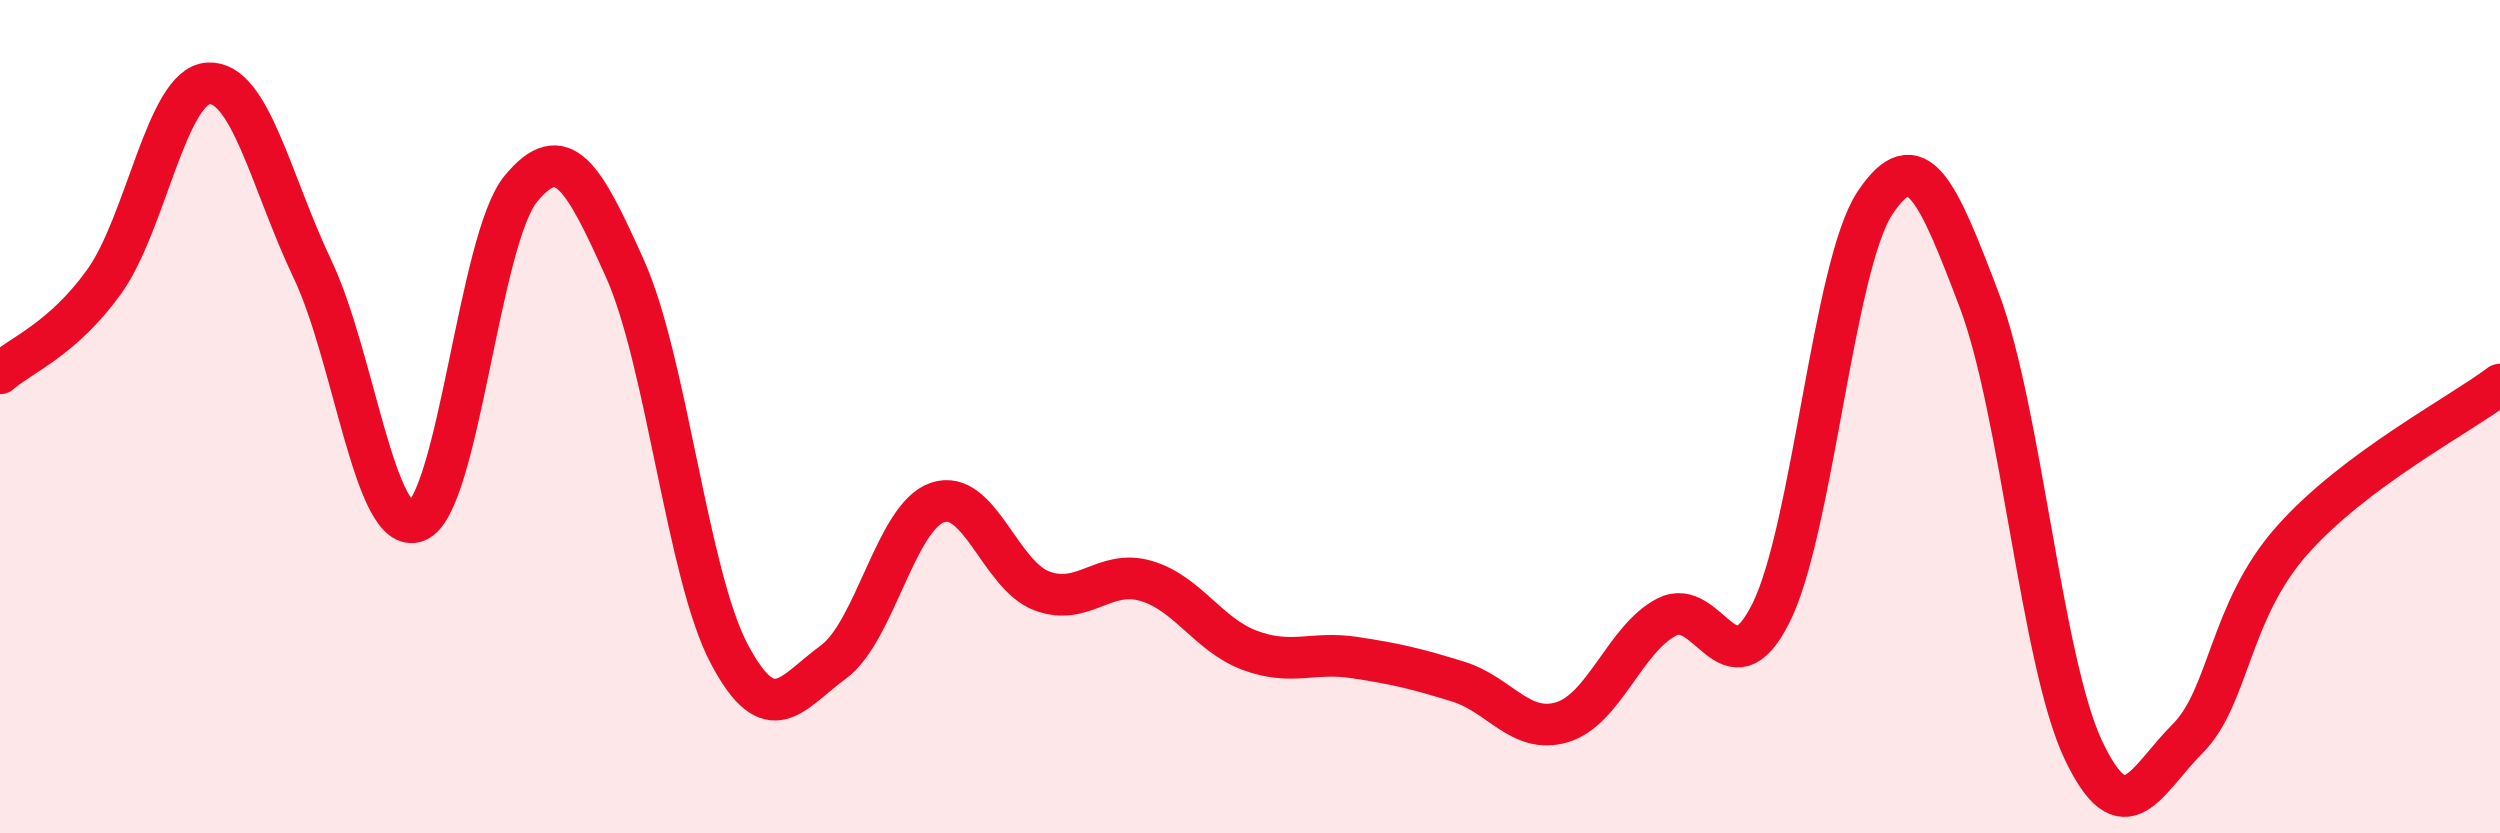
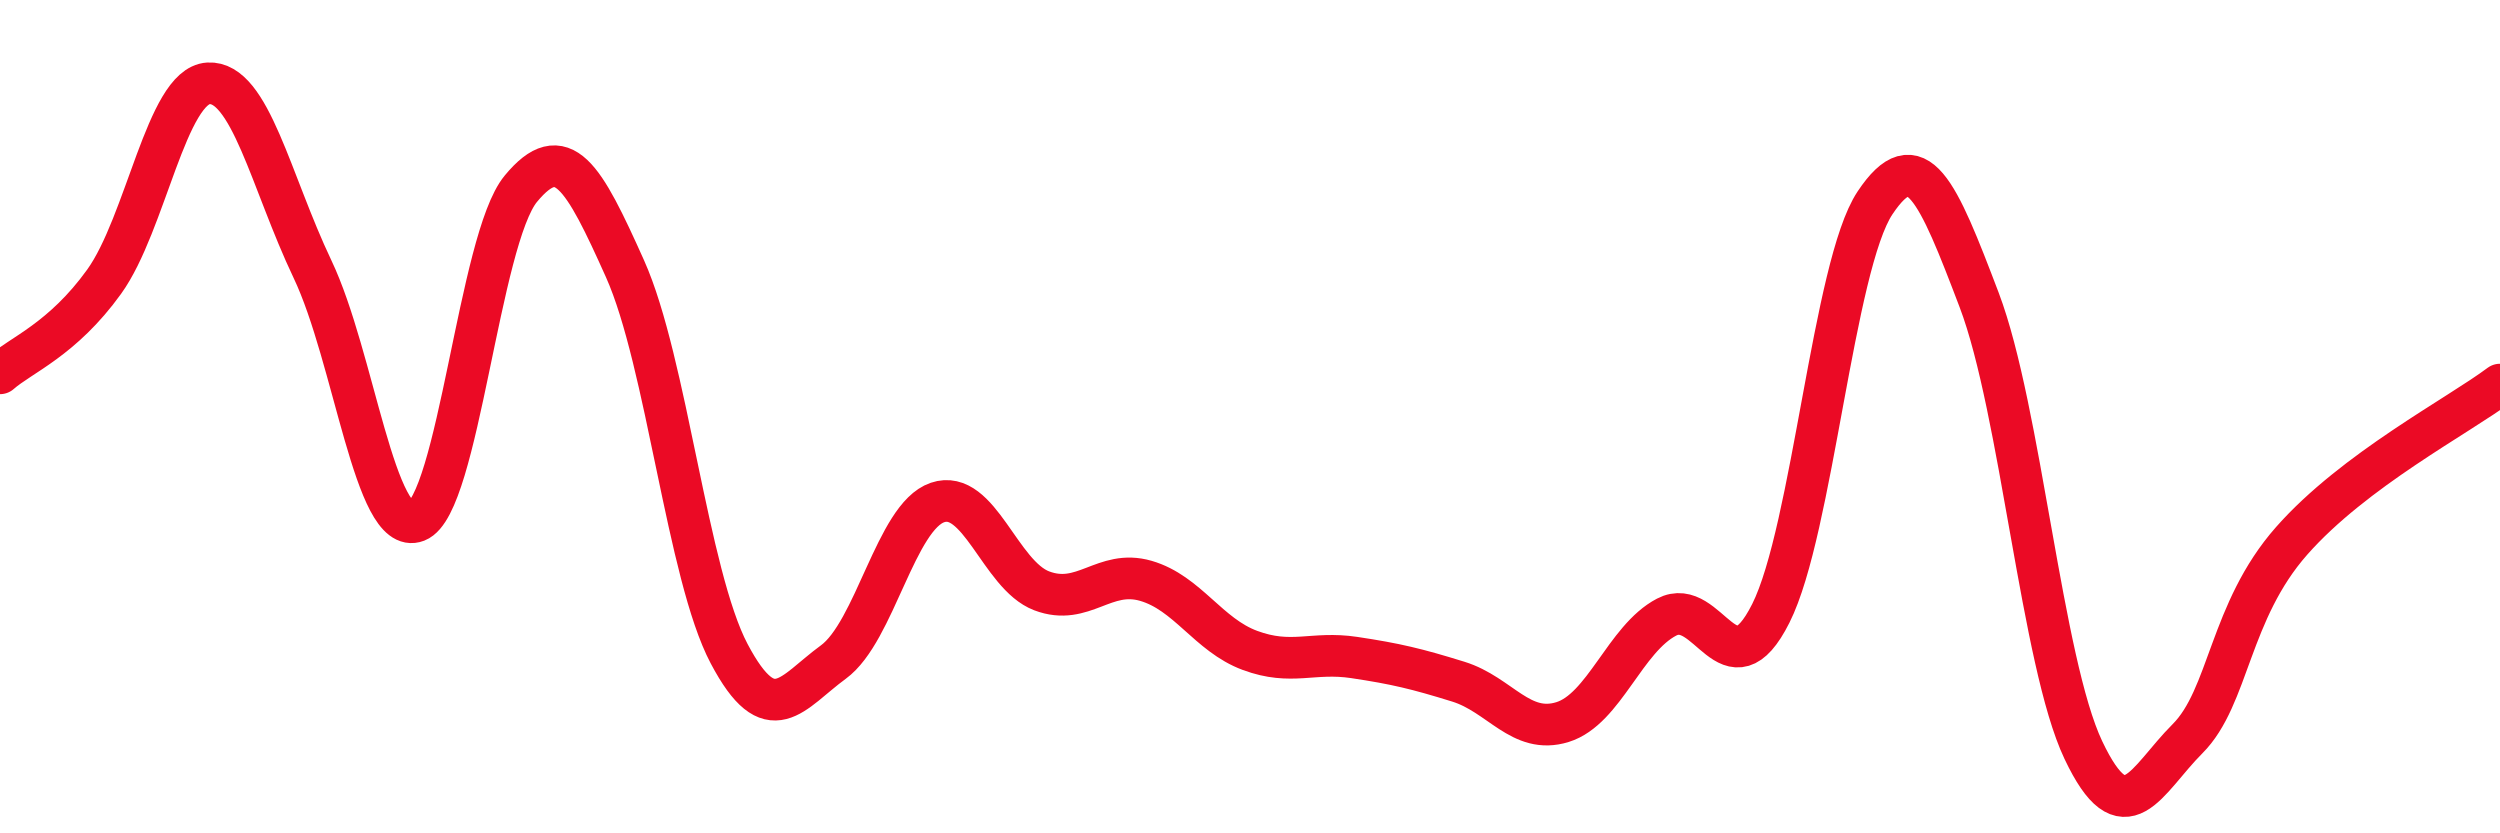
<svg xmlns="http://www.w3.org/2000/svg" width="60" height="20" viewBox="0 0 60 20">
-   <path d="M 0,8.96 C 0.5,8.52 1.5,8.15 2.5,6.76 C 3.5,5.37 4,2.06 5,2 C 6,1.94 6.5,4.36 7.5,6.46 C 8.5,8.56 9,12.9 10,12.51 C 11,12.12 11.5,5.74 12.5,4.53 C 13.5,3.32 14,4.22 15,6.45 C 16,8.68 16.5,13.8 17.5,15.69 C 18.5,17.58 19,16.62 20,15.89 C 21,15.16 21.5,12.4 22.5,12.06 C 23.5,11.72 24,13.8 25,14.18 C 26,14.56 26.5,13.65 27.5,13.94 C 28.5,14.23 29,15.24 30,15.61 C 31,15.98 31.5,15.63 32.5,15.78 C 33.5,15.93 34,16.05 35,16.36 C 36,16.67 36.5,17.64 37.5,17.33 C 38.5,17.02 39,15.33 40,14.81 C 41,14.29 41.5,16.71 42.5,14.72 C 43.5,12.73 44,6.37 45,4.87 C 46,3.37 46.5,4.57 47.5,7.2 C 48.5,9.83 49,15.89 50,18 C 51,20.11 51.5,18.73 52.5,17.73 C 53.5,16.73 53.5,14.68 55,12.98 C 56.5,11.28 59,9.98 60,9.23L60 20L0 20Z" fill="#EB0A25" opacity="0.1" stroke-linecap="round" stroke-linejoin="round" />
  <path d="M 0,8.96 C 0.5,8.52 1.5,8.15 2.5,6.76 C 3.5,5.37 4,2.06 5,2 C 6,1.94 6.5,4.36 7.5,6.46 C 8.5,8.56 9,12.9 10,12.51 C 11,12.12 11.5,5.74 12.5,4.53 C 13.5,3.32 14,4.22 15,6.45 C 16,8.68 16.5,13.8 17.5,15.69 C 18.5,17.58 19,16.62 20,15.89 C 21,15.16 21.5,12.4 22.5,12.06 C 23.5,11.72 24,13.8 25,14.18 C 26,14.56 26.5,13.65 27.5,13.94 C 28.5,14.23 29,15.24 30,15.61 C 31,15.98 31.5,15.63 32.5,15.78 C 33.5,15.93 34,16.05 35,16.36 C 36,16.67 36.5,17.64 37.5,17.33 C 38.5,17.02 39,15.33 40,14.81 C 41,14.29 41.5,16.71 42.5,14.72 C 43.5,12.73 44,6.37 45,4.87 C 46,3.37 46.5,4.57 47.5,7.2 C 48.5,9.83 49,15.89 50,18 C 51,20.11 51.5,18.73 52.5,17.73 C 53.5,16.73 53.5,14.68 55,12.98 C 56.5,11.28 59,9.98 60,9.23" stroke="#EB0A25" stroke-width="1" fill="none" stroke-linecap="round" stroke-linejoin="round" />
</svg>